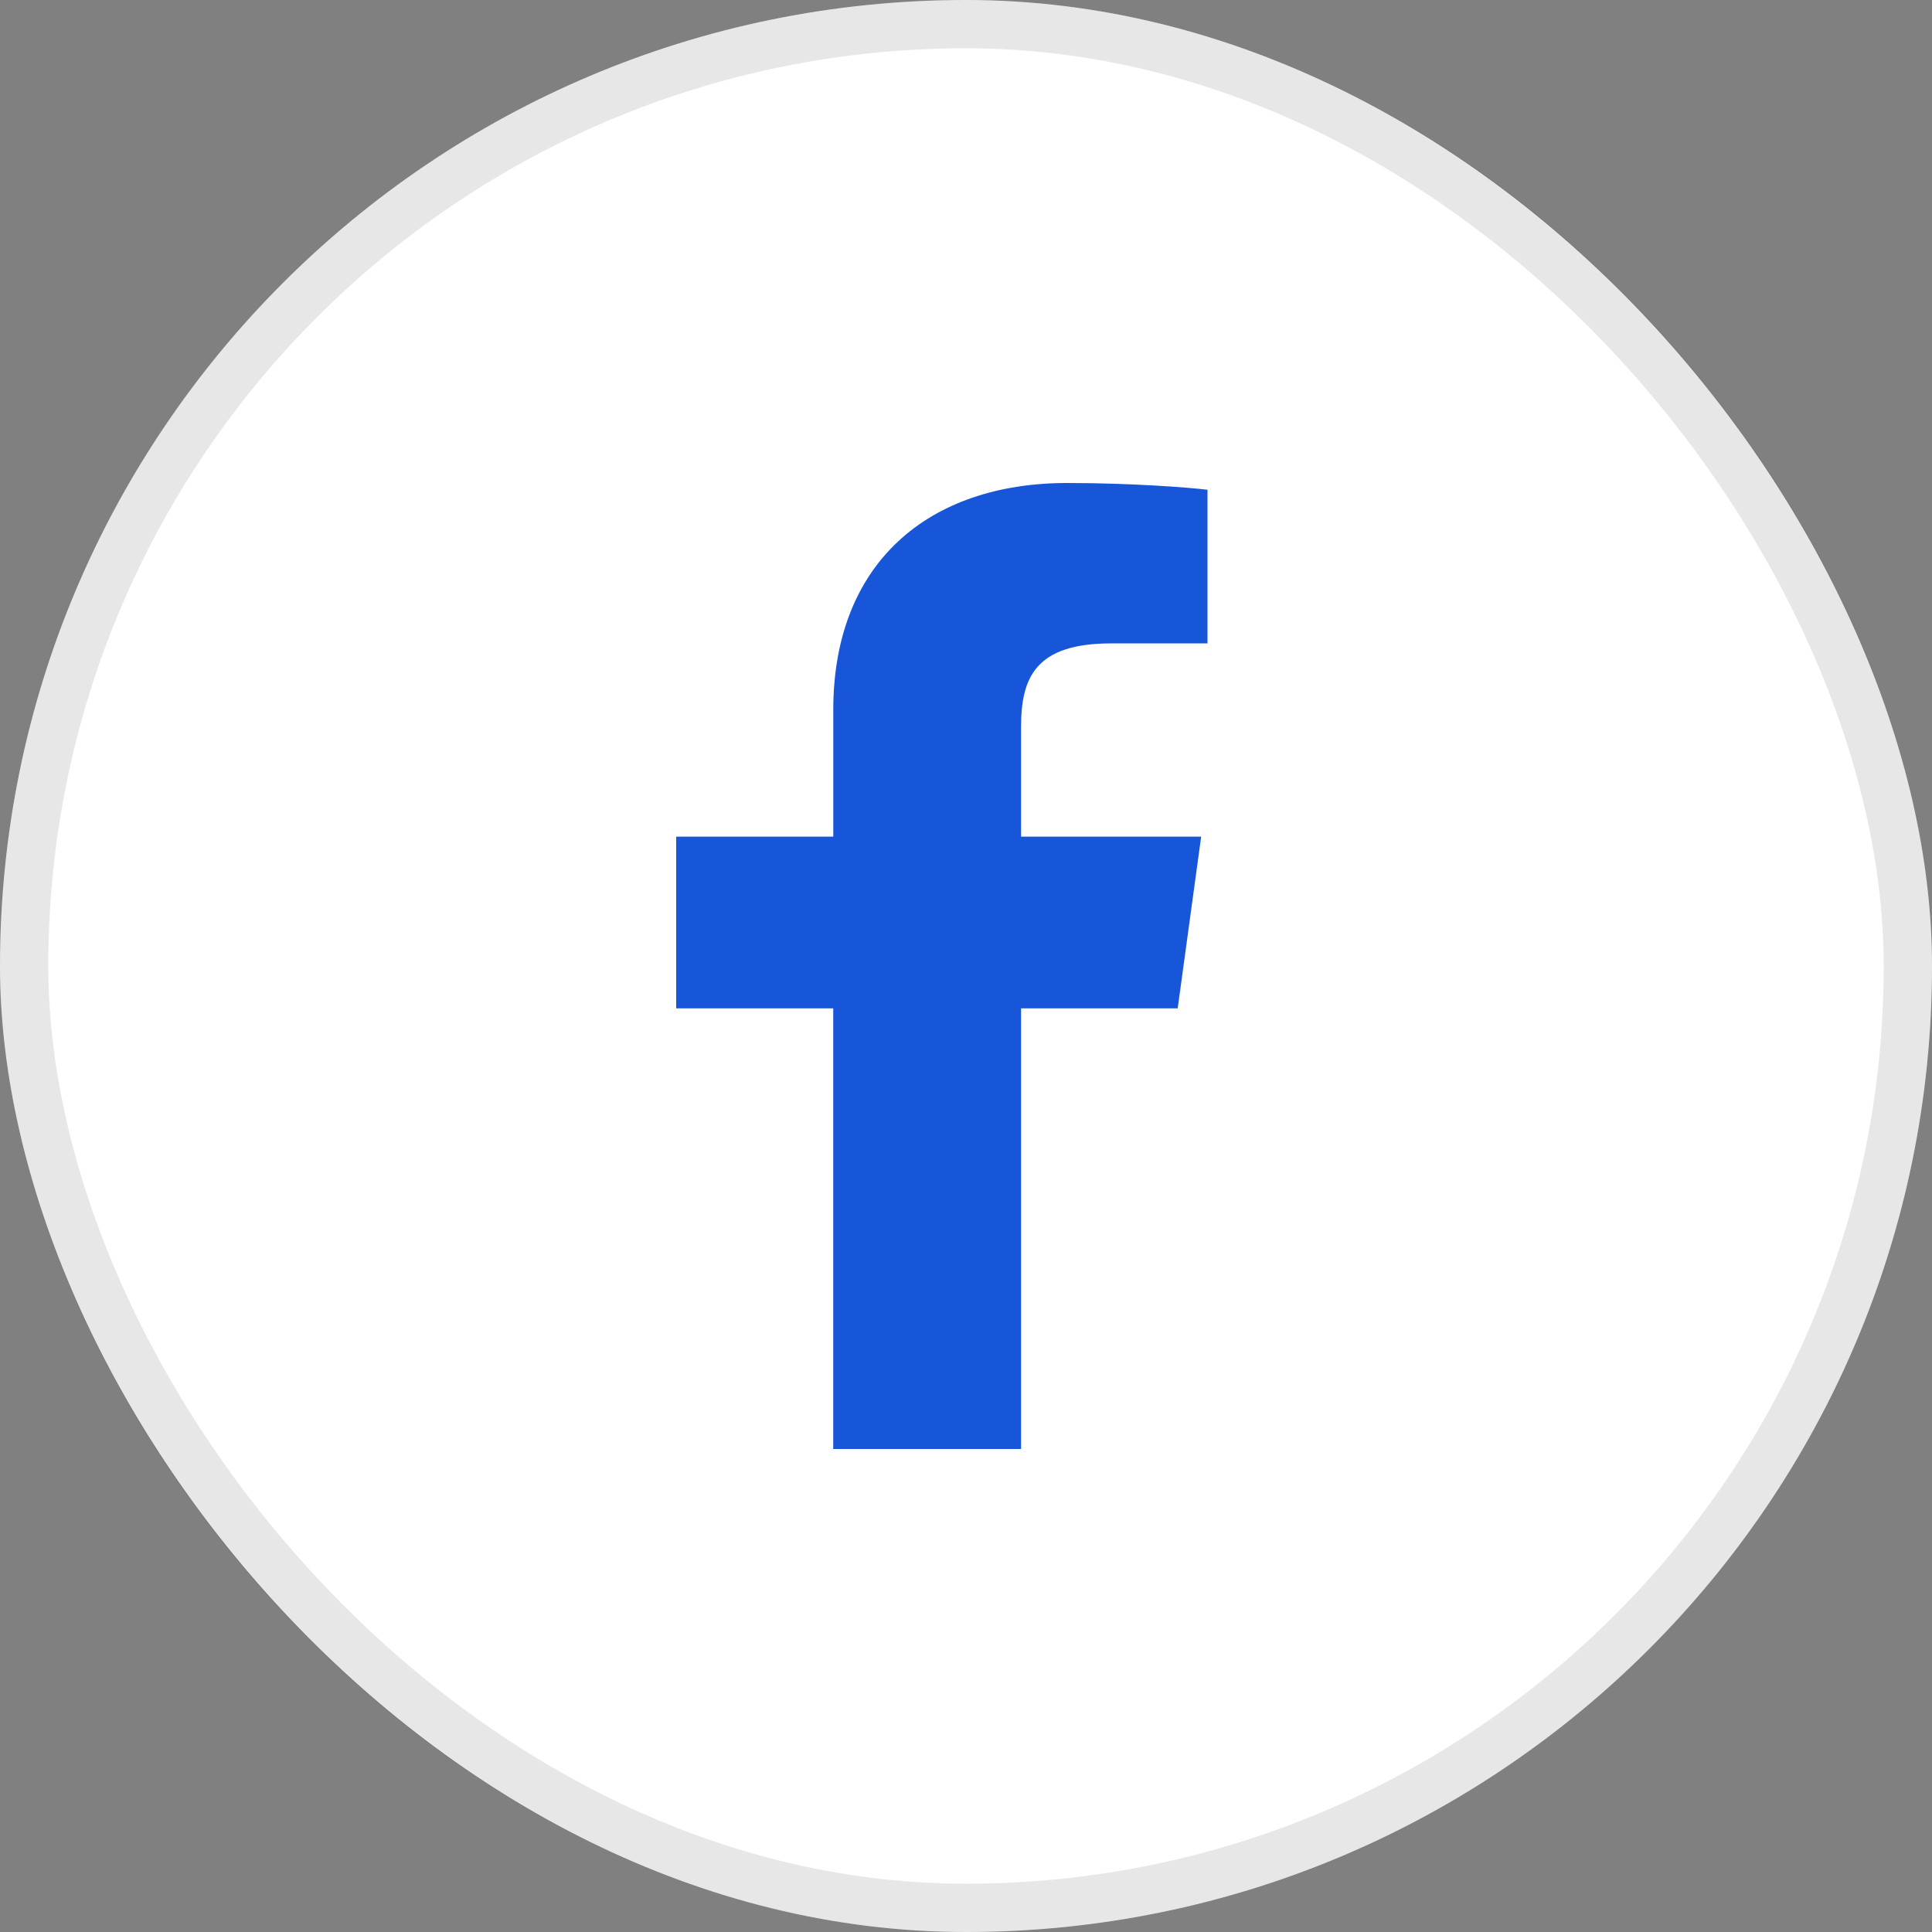
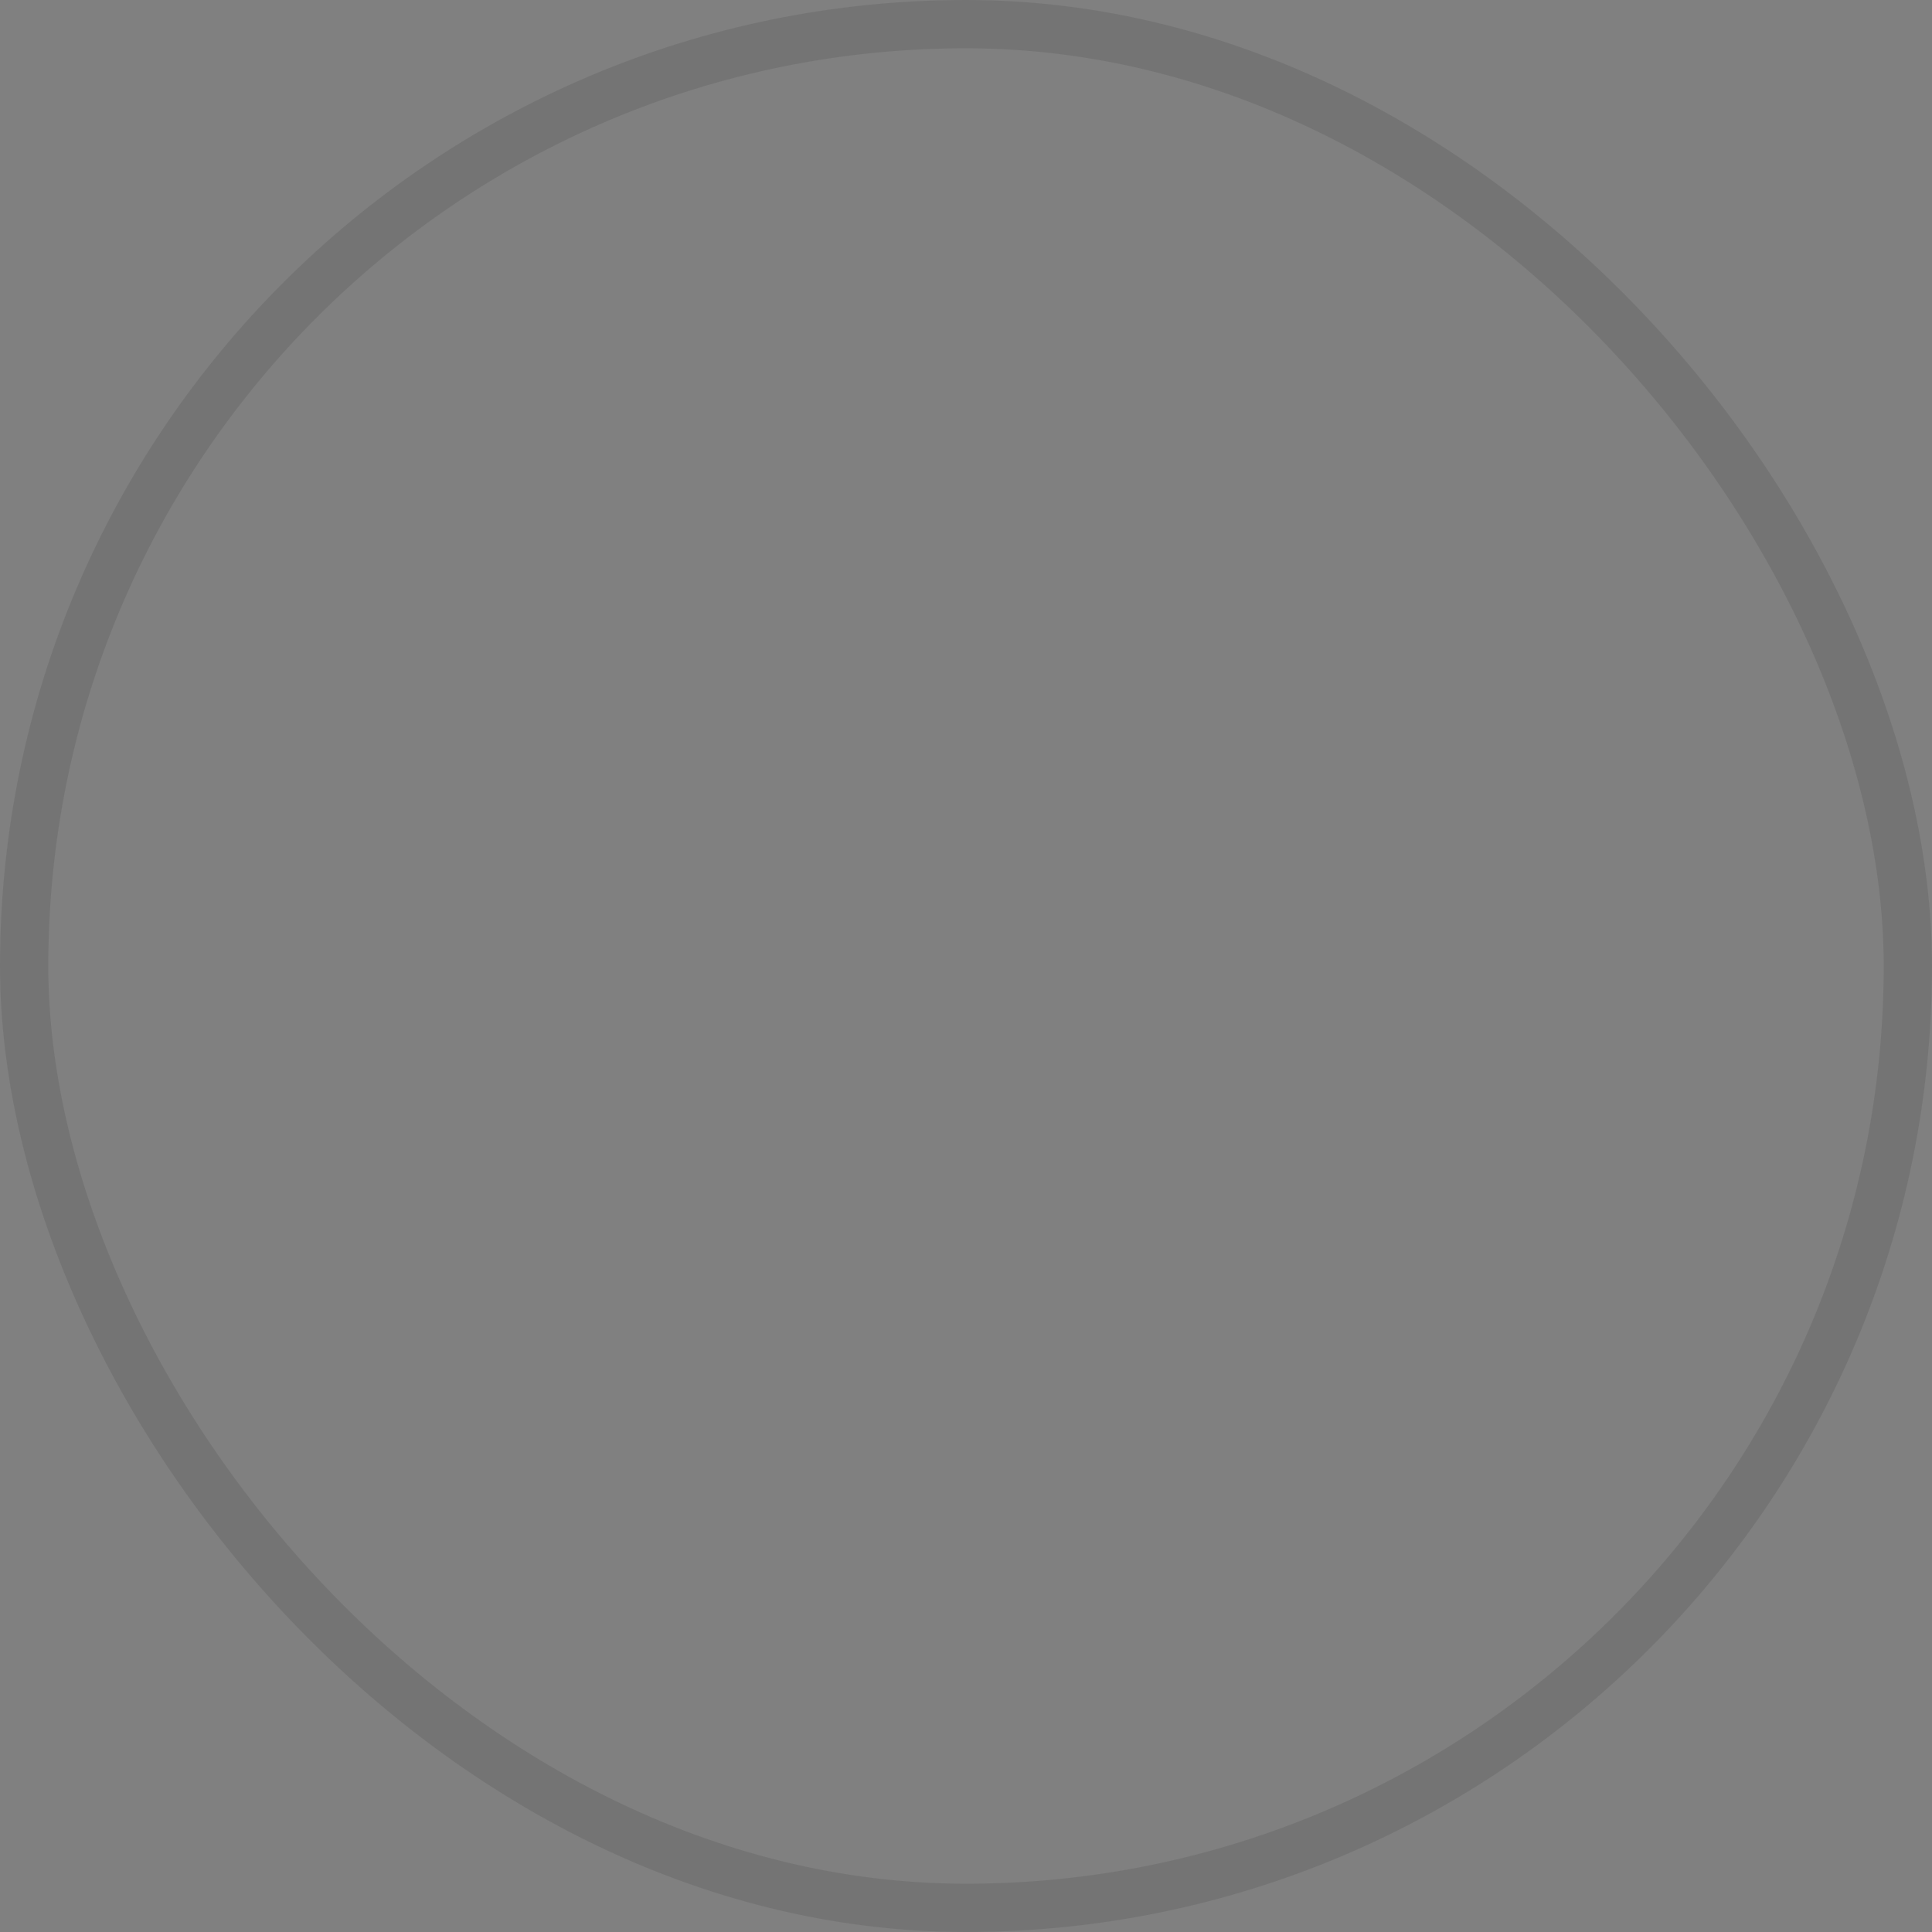
<svg xmlns="http://www.w3.org/2000/svg" width="40" height="40" viewBox="0 0 40 40" fill="none">
  <rect x="0" y="0" width="40" height="40" fill="#808080" stroke="none" />
  <g id="social-media-icons_dark_desktop">
-     <rect width="40" height="40" rx="20" fill="white" />
    <rect x="0.5" y="0.5" width="39" height="39" rx="19.5" stroke="#0C0C0D" stroke-opacity="0.1" />
-     <path id="Vector" d="M21.14 30V20.877H24.383L24.869 17.322H21.14V15.052C21.14 14.022 21.443 13.321 23.006 13.321L25 13.32V10.14C24.655 10.097 23.471 10 22.095 10C19.22 10 17.252 11.657 17.252 14.7V17.322H14V20.877H17.251V30L21.14 30Z" fill="#1856D9" />
  </g>
</svg>